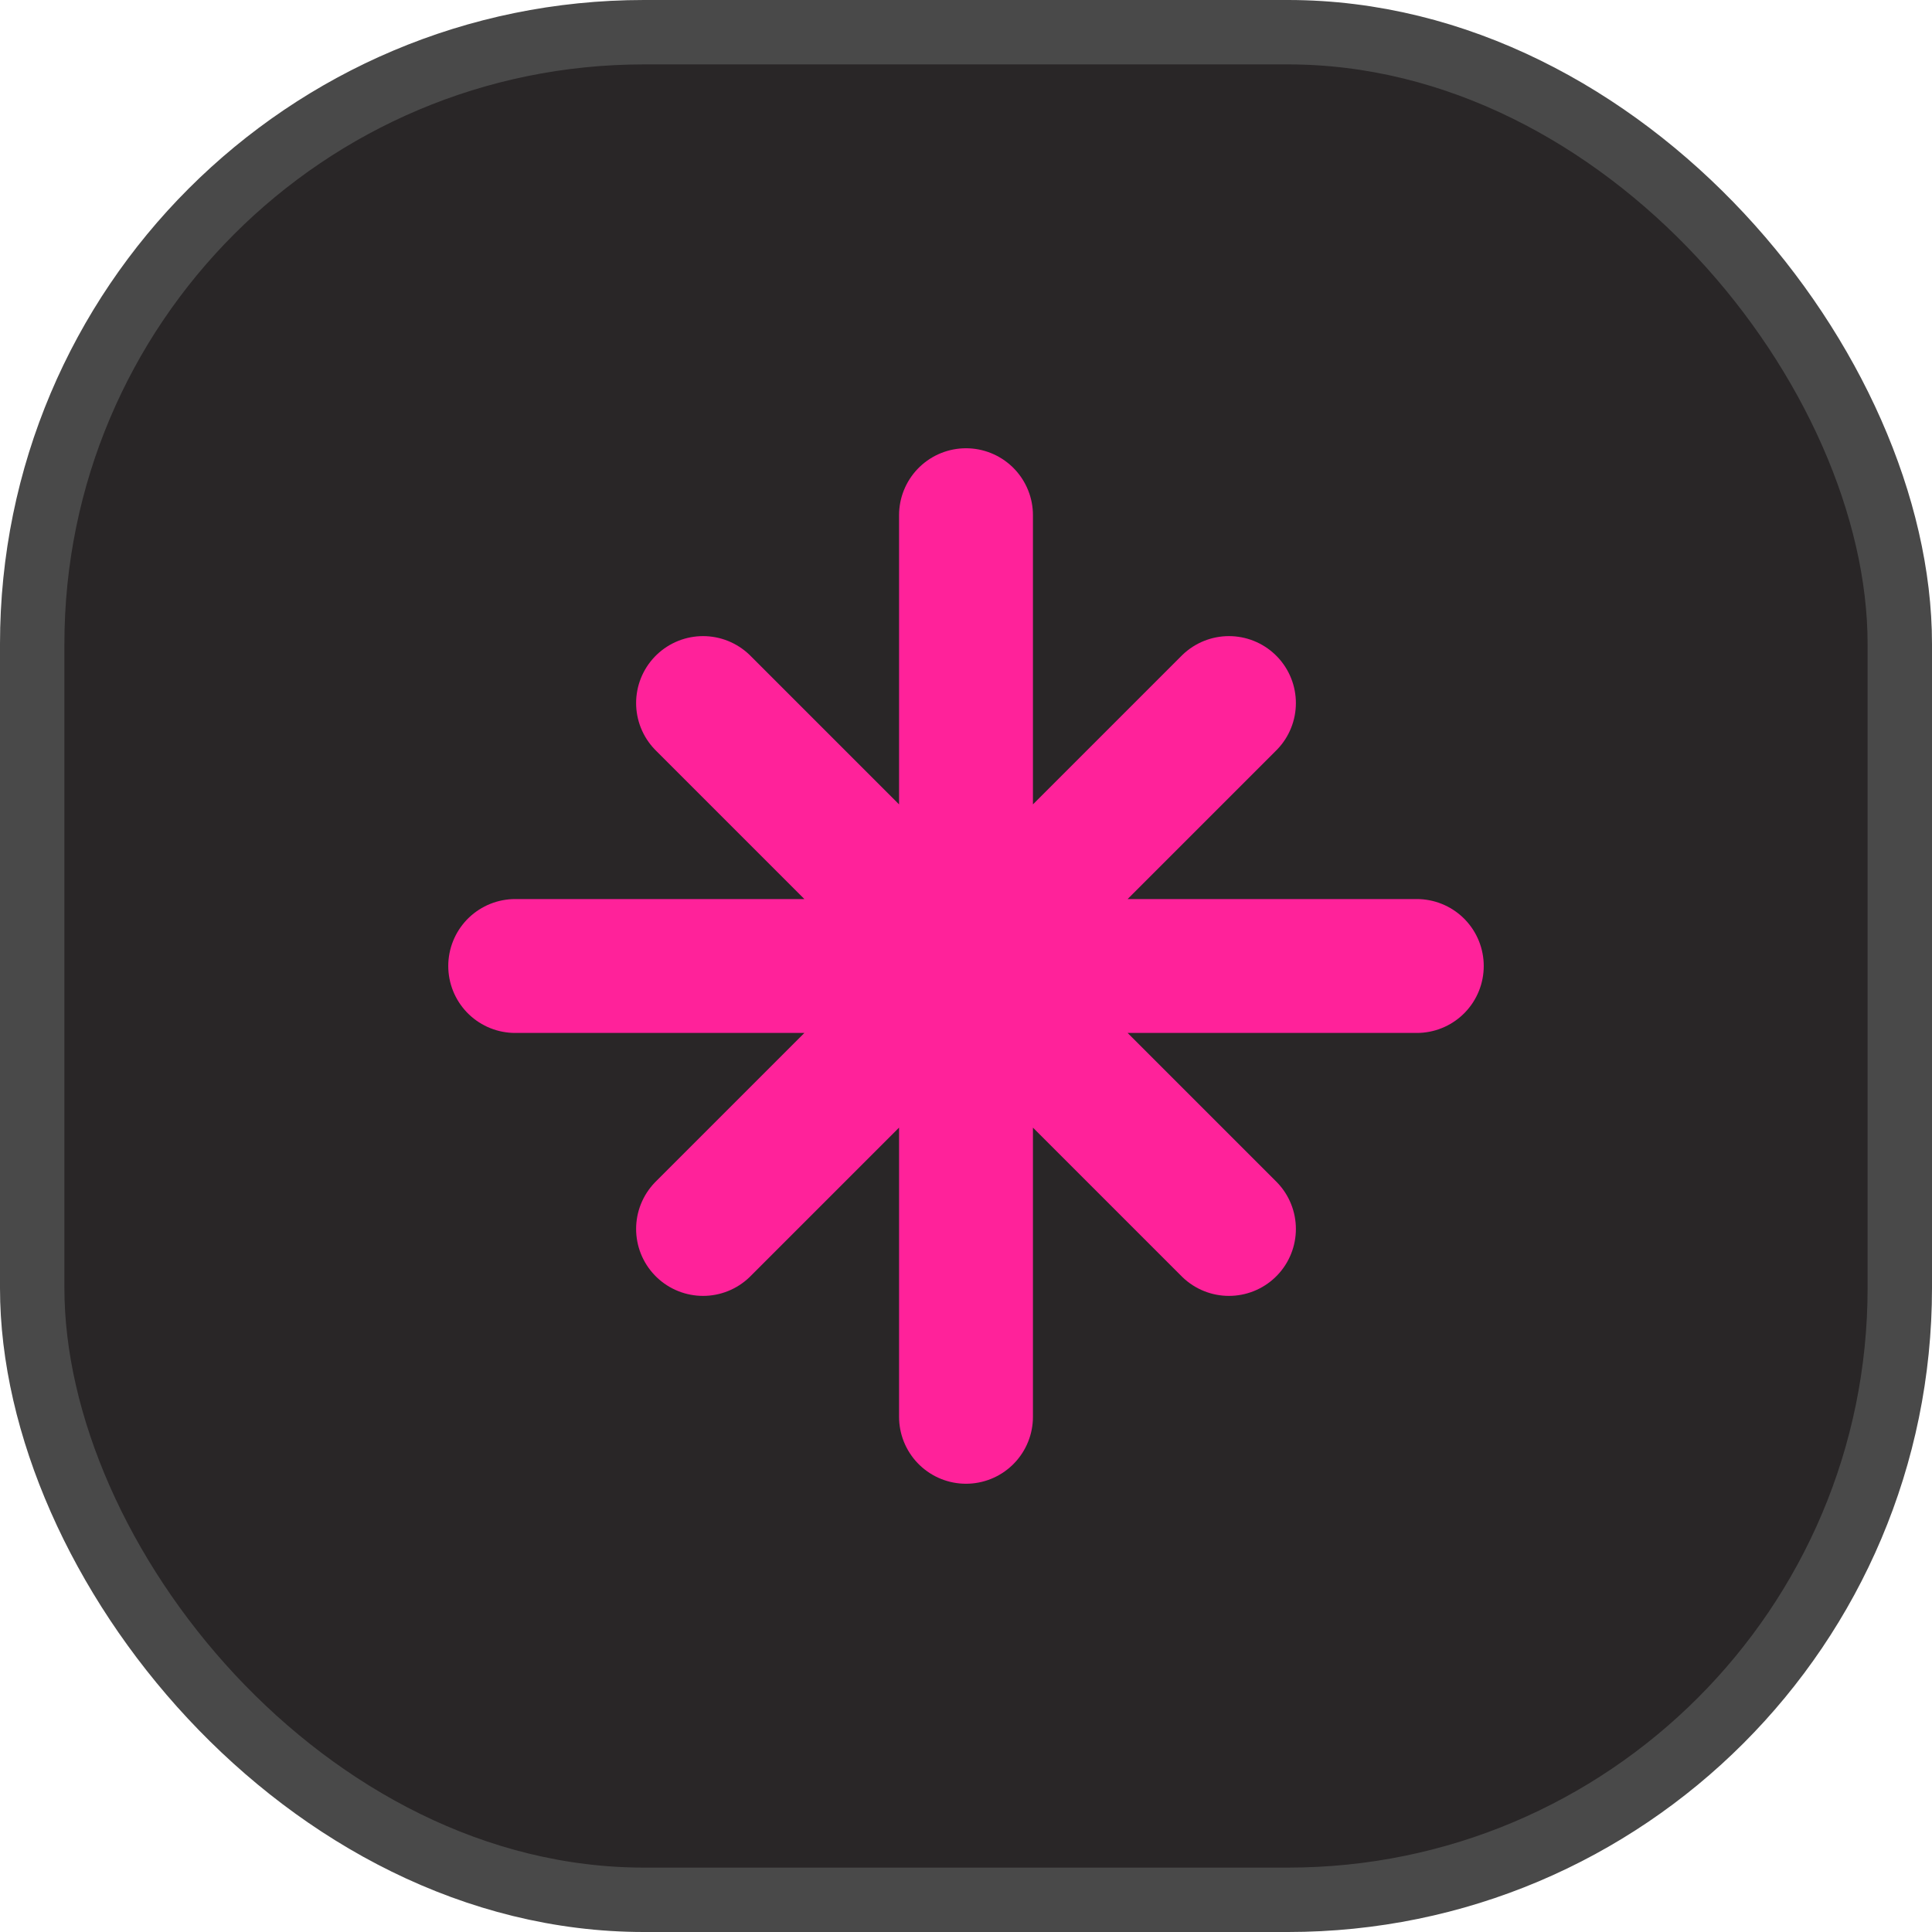
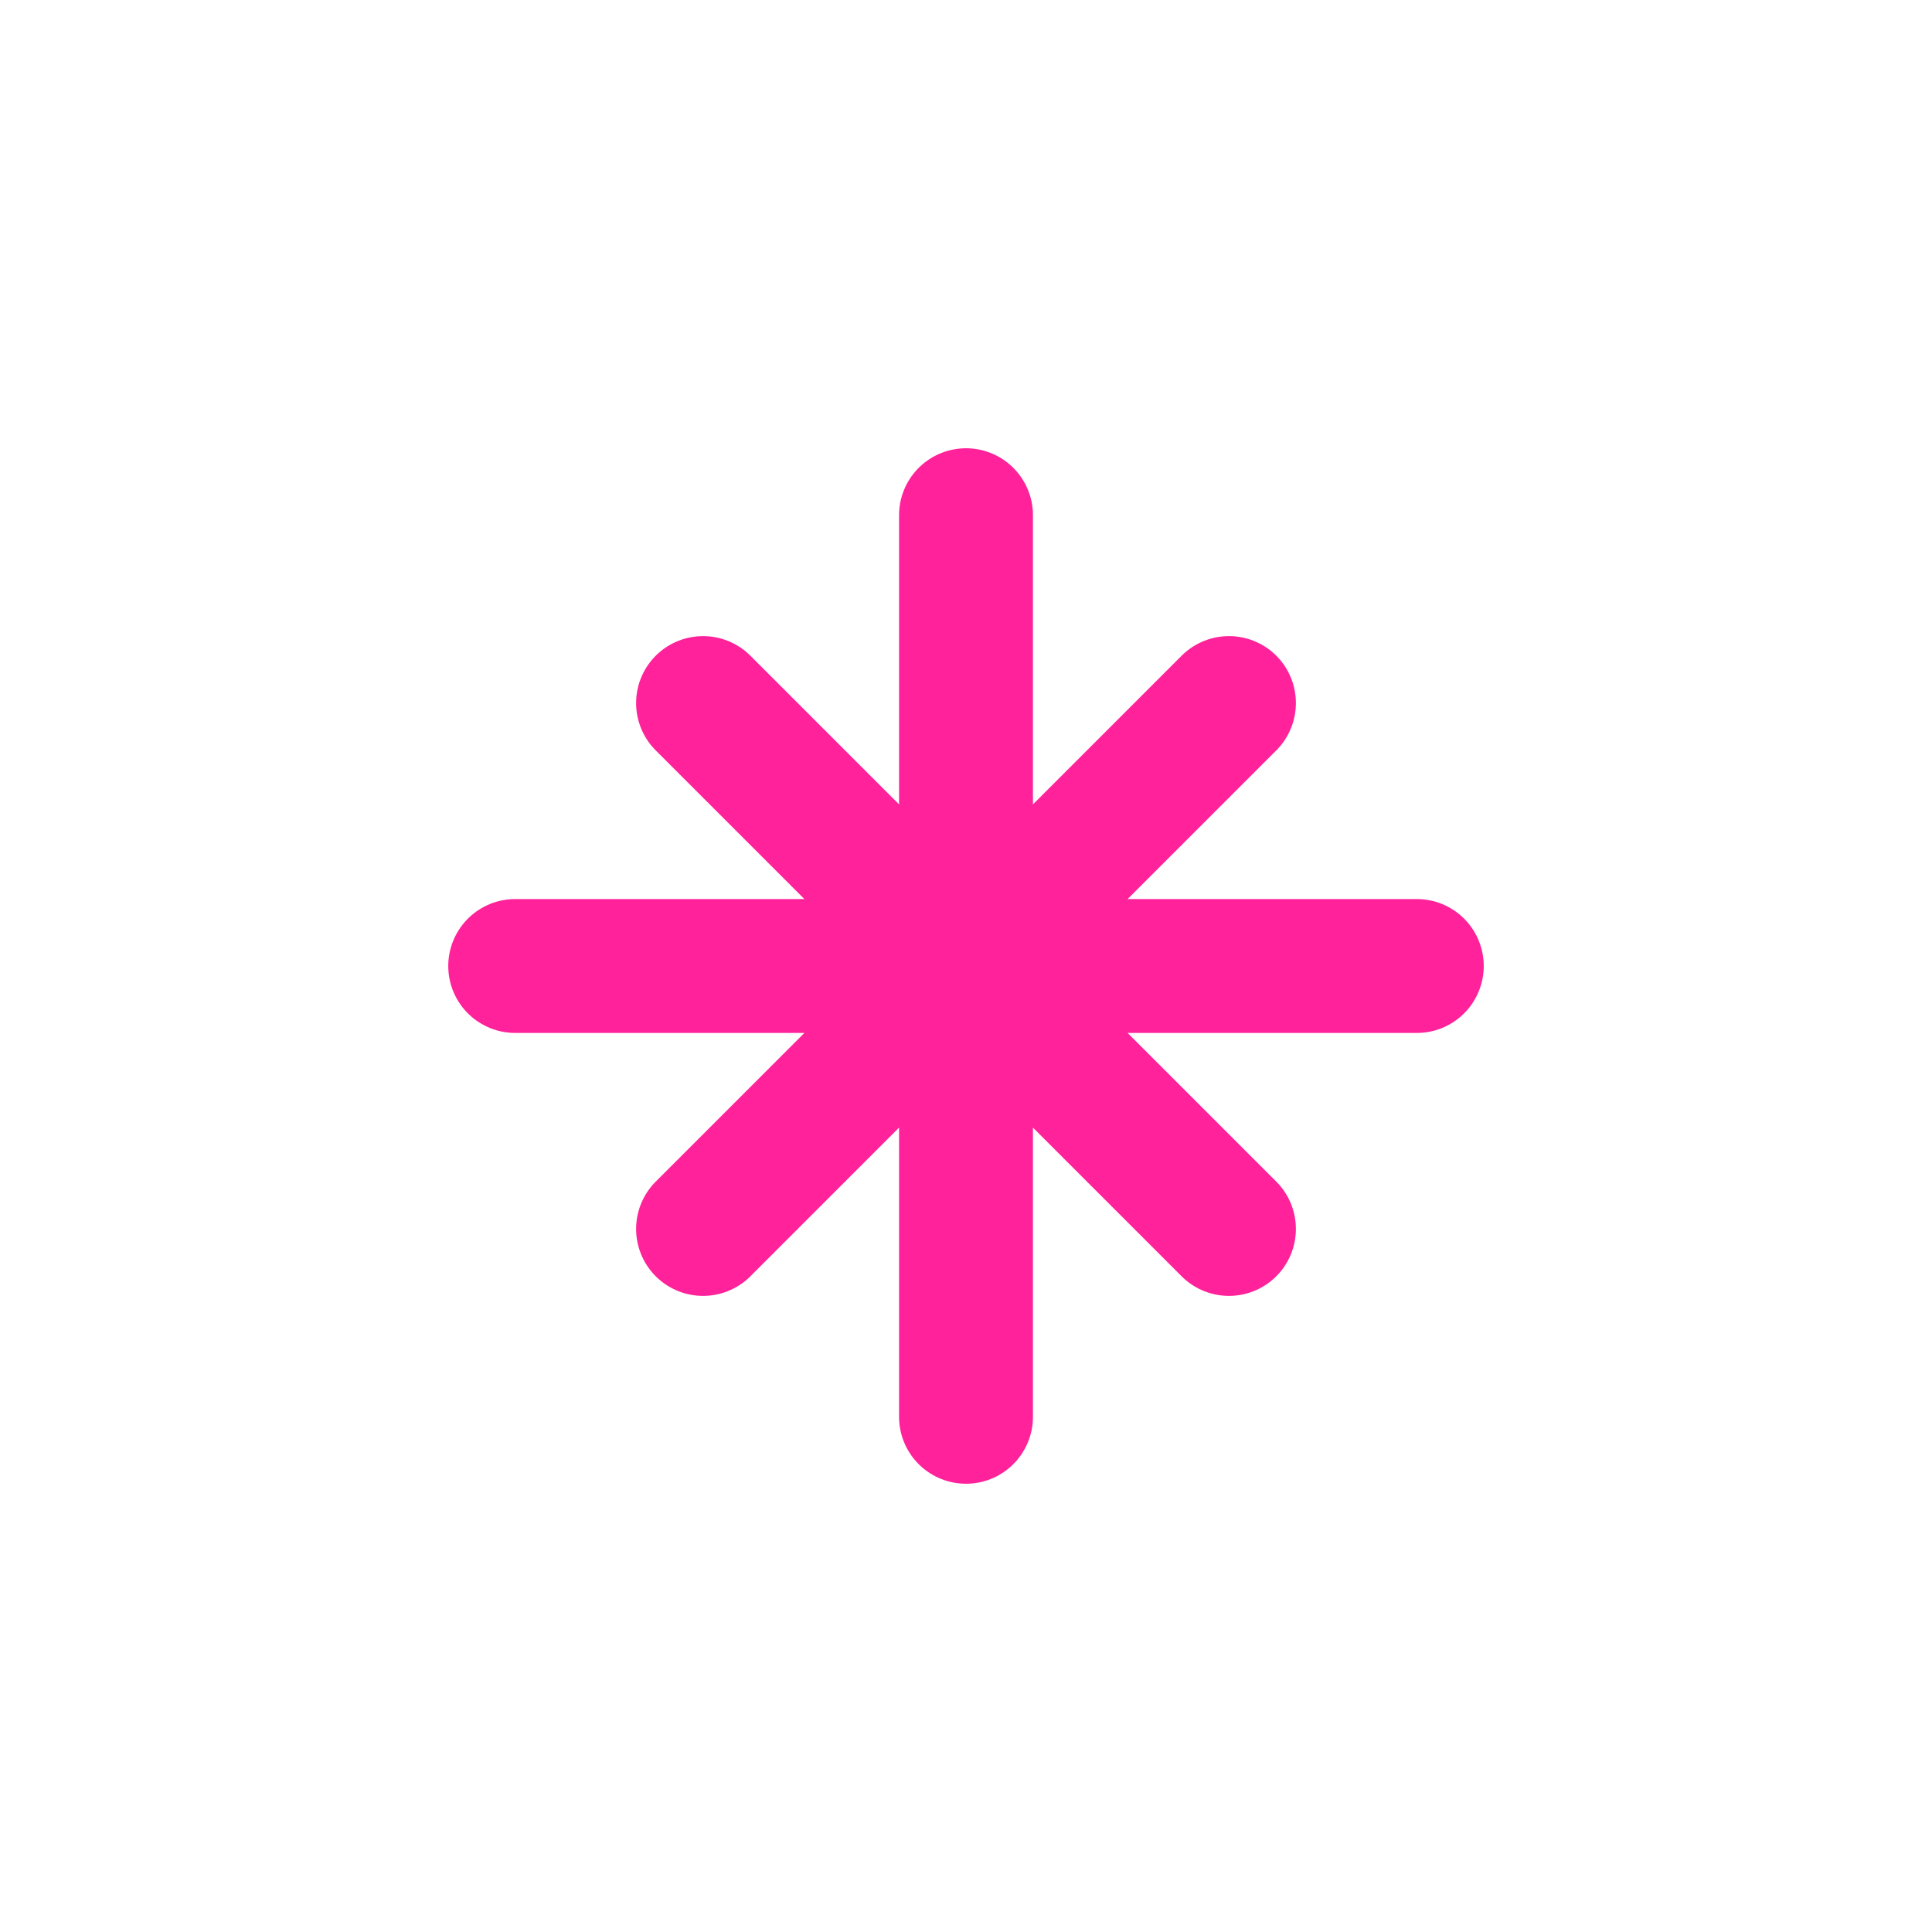
<svg xmlns="http://www.w3.org/2000/svg" width="30" height="30" viewBox="0 0 30 30" fill="none">
-   <rect x="0.5" y="0.5" width="29" height="29" rx="9.5" fill="#292627" stroke="#494949" />
-   <path d="M22 15H8ZM15 8V22ZM10.917 19.083L19.083 10.917ZM19.083 19.083L10.917 10.917Z" fill="#292627" />
  <path d="M22 15H8M15 8V22M10.917 19.083L19.083 10.917M19.083 19.083L10.917 10.917" stroke="#FF229A" stroke-width="2.079" stroke-linecap="round" stroke-linejoin="round" />
</svg>